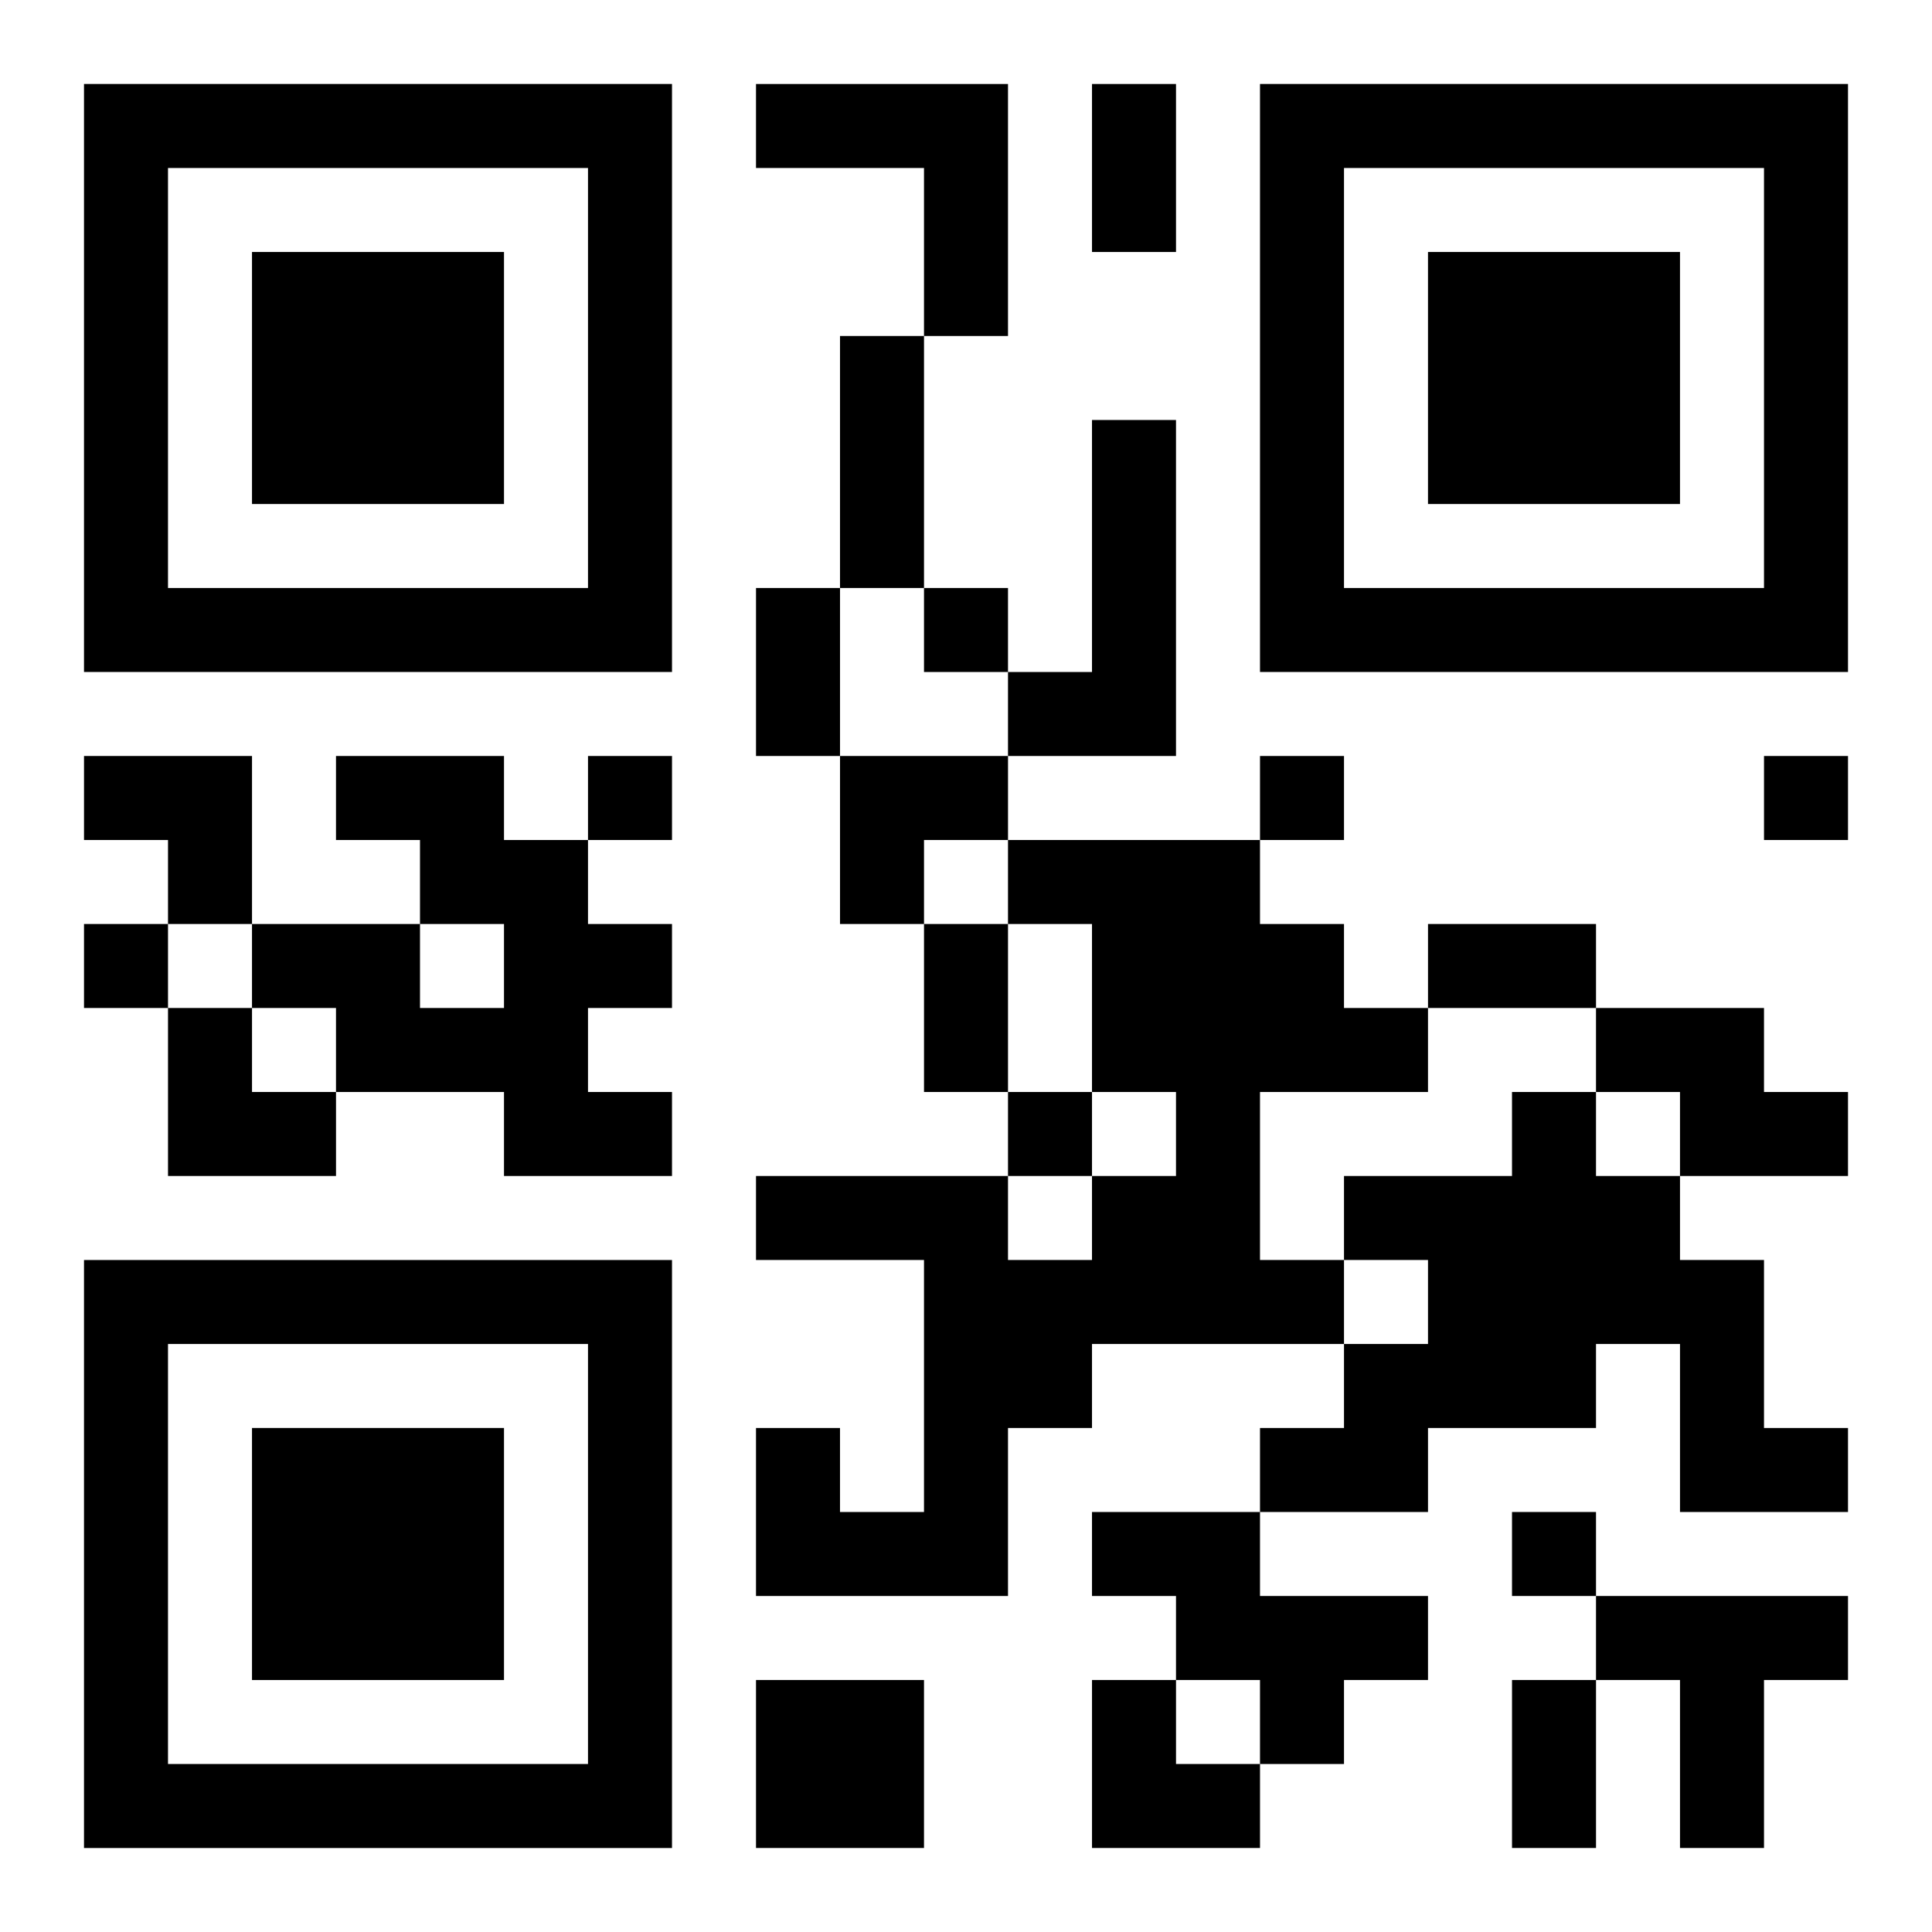
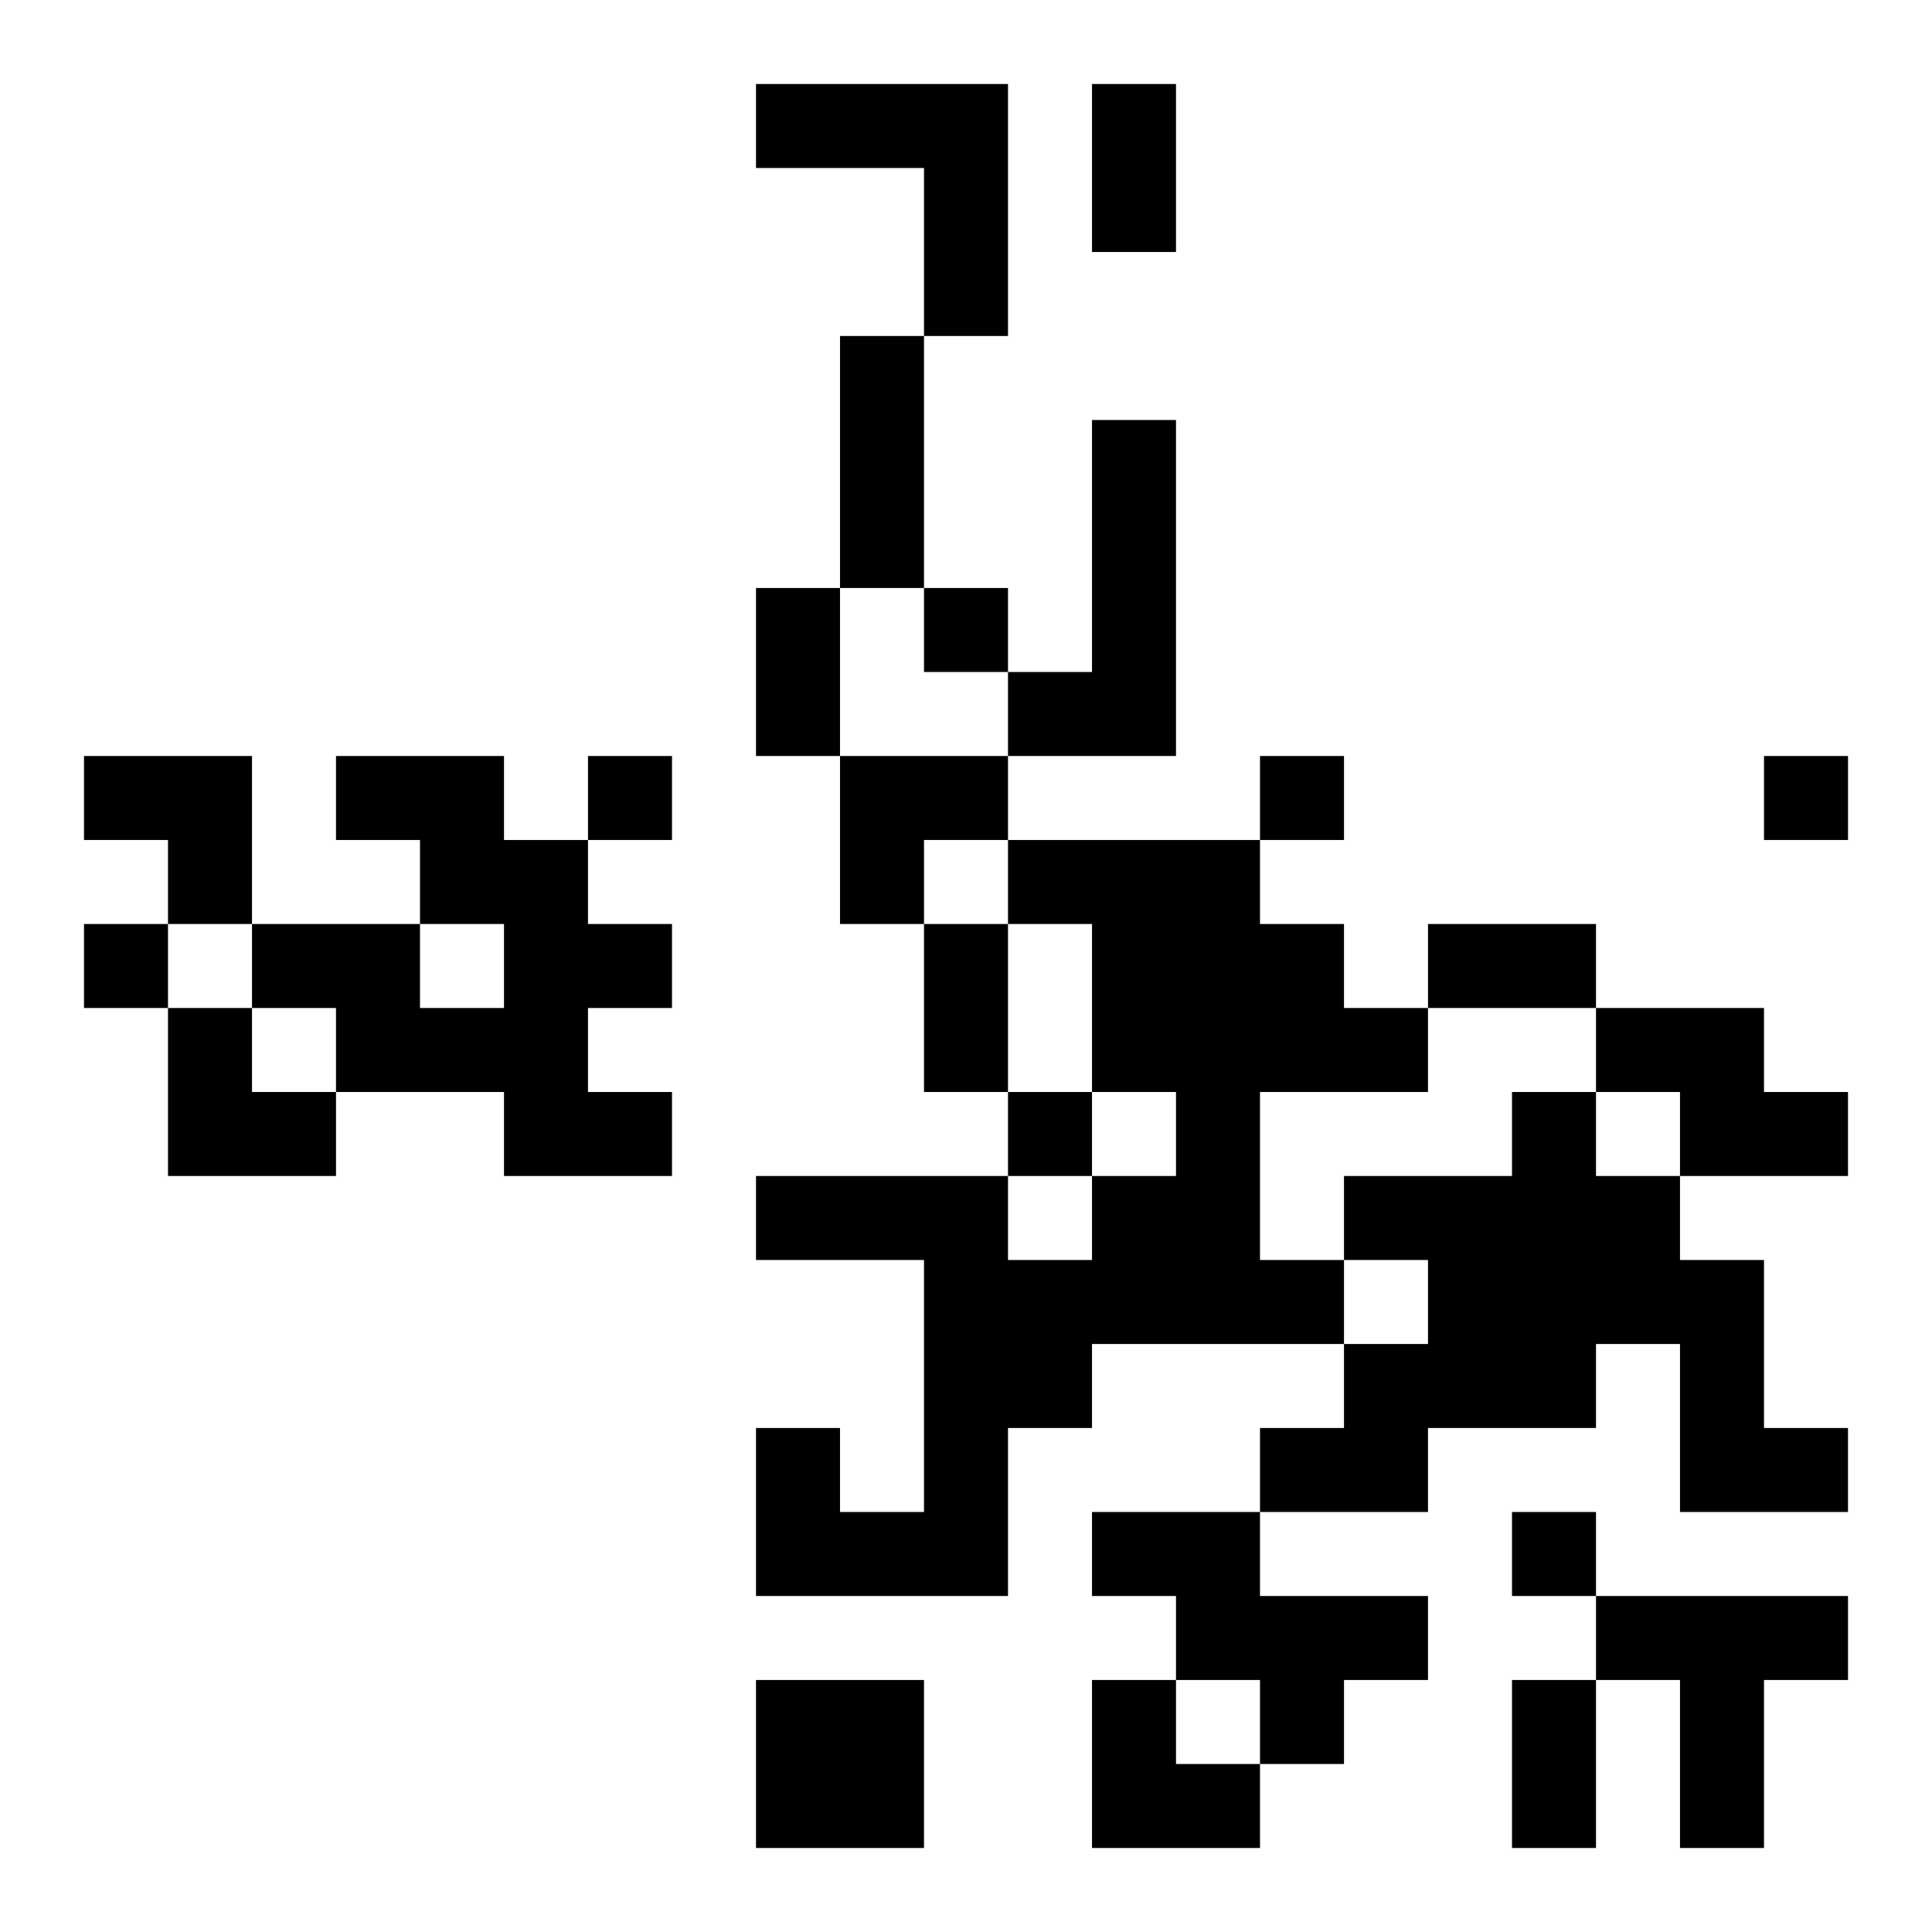
<svg xmlns="http://www.w3.org/2000/svg" xmlns:xlink="http://www.w3.org/1999/xlink" width="250" height="250" baseProfile="full" version="1.1" viewBox="-1 -1 23 23">
  <symbol id="a">
-     <path d="m0 7v7h7v-7h-7zm1 1h5v5h-5v-5zm1 1v3h3v-3h-3z" />
-   </symbol>
+     </symbol>
  <use y="-7" xlink:href="#a" />
  <use y="7" xlink:href="#a" />
  <use x="14" y="-7" xlink:href="#a" />
  <path d="m8 0h3v3h-1v-2h-2v-1m4 4h1v4h-2v-1h1v-3m-9 4h2v1h1v1h1v1h-1v1h1v1h-2v-1h-2v-1h-1v-1h2v1h1v-1h-1v-1h-1v-1m8 1h3v1h1v1h1v1h-2v2h1v1h-3v1h-1v2h-3v-2h1v1h1v-3h-2v-1h3v1h1v-1h1v-1h-1v-2h-1v-1m7 2h2v1h1v1h-2v-1h-1v-1m-1 1h1v1h1v1h1v2h1v1h-2v-2h-1v1h-2v1h-2v-1h1v-1h1v-1h-1v-1h2v-1m-5 5h2v1h2v1h-1v1h-1v-1h-1v-1h-1v-1m6 1h3v1h-1v2h-1v-2h-1v-1m-10 1h2v2h-2v-2m2-13v1h1v-1h-1m-4 2v1h1v-1h-1m8 0v1h1v-1h-1m6 0v1h1v-1h-1m-20 2v1h1v-1h-1m11 2v1h1v-1h-1m6 5v1h1v-1h-1m-5-17h1v2h-1v-2m-3 3h1v3h-1v-3m-1 3h1v2h-1v-2m2 4h1v2h-1v-2m6 0h2v1h-2v-1m1 9h1v2h-1v-2m-17-11h2v2h-1v-1h-1zm9 0h2v1h-1v1h-1zm-8 3h1v1h1v1h-2zm11 8h1v1h1v1h-2z" />
</svg>